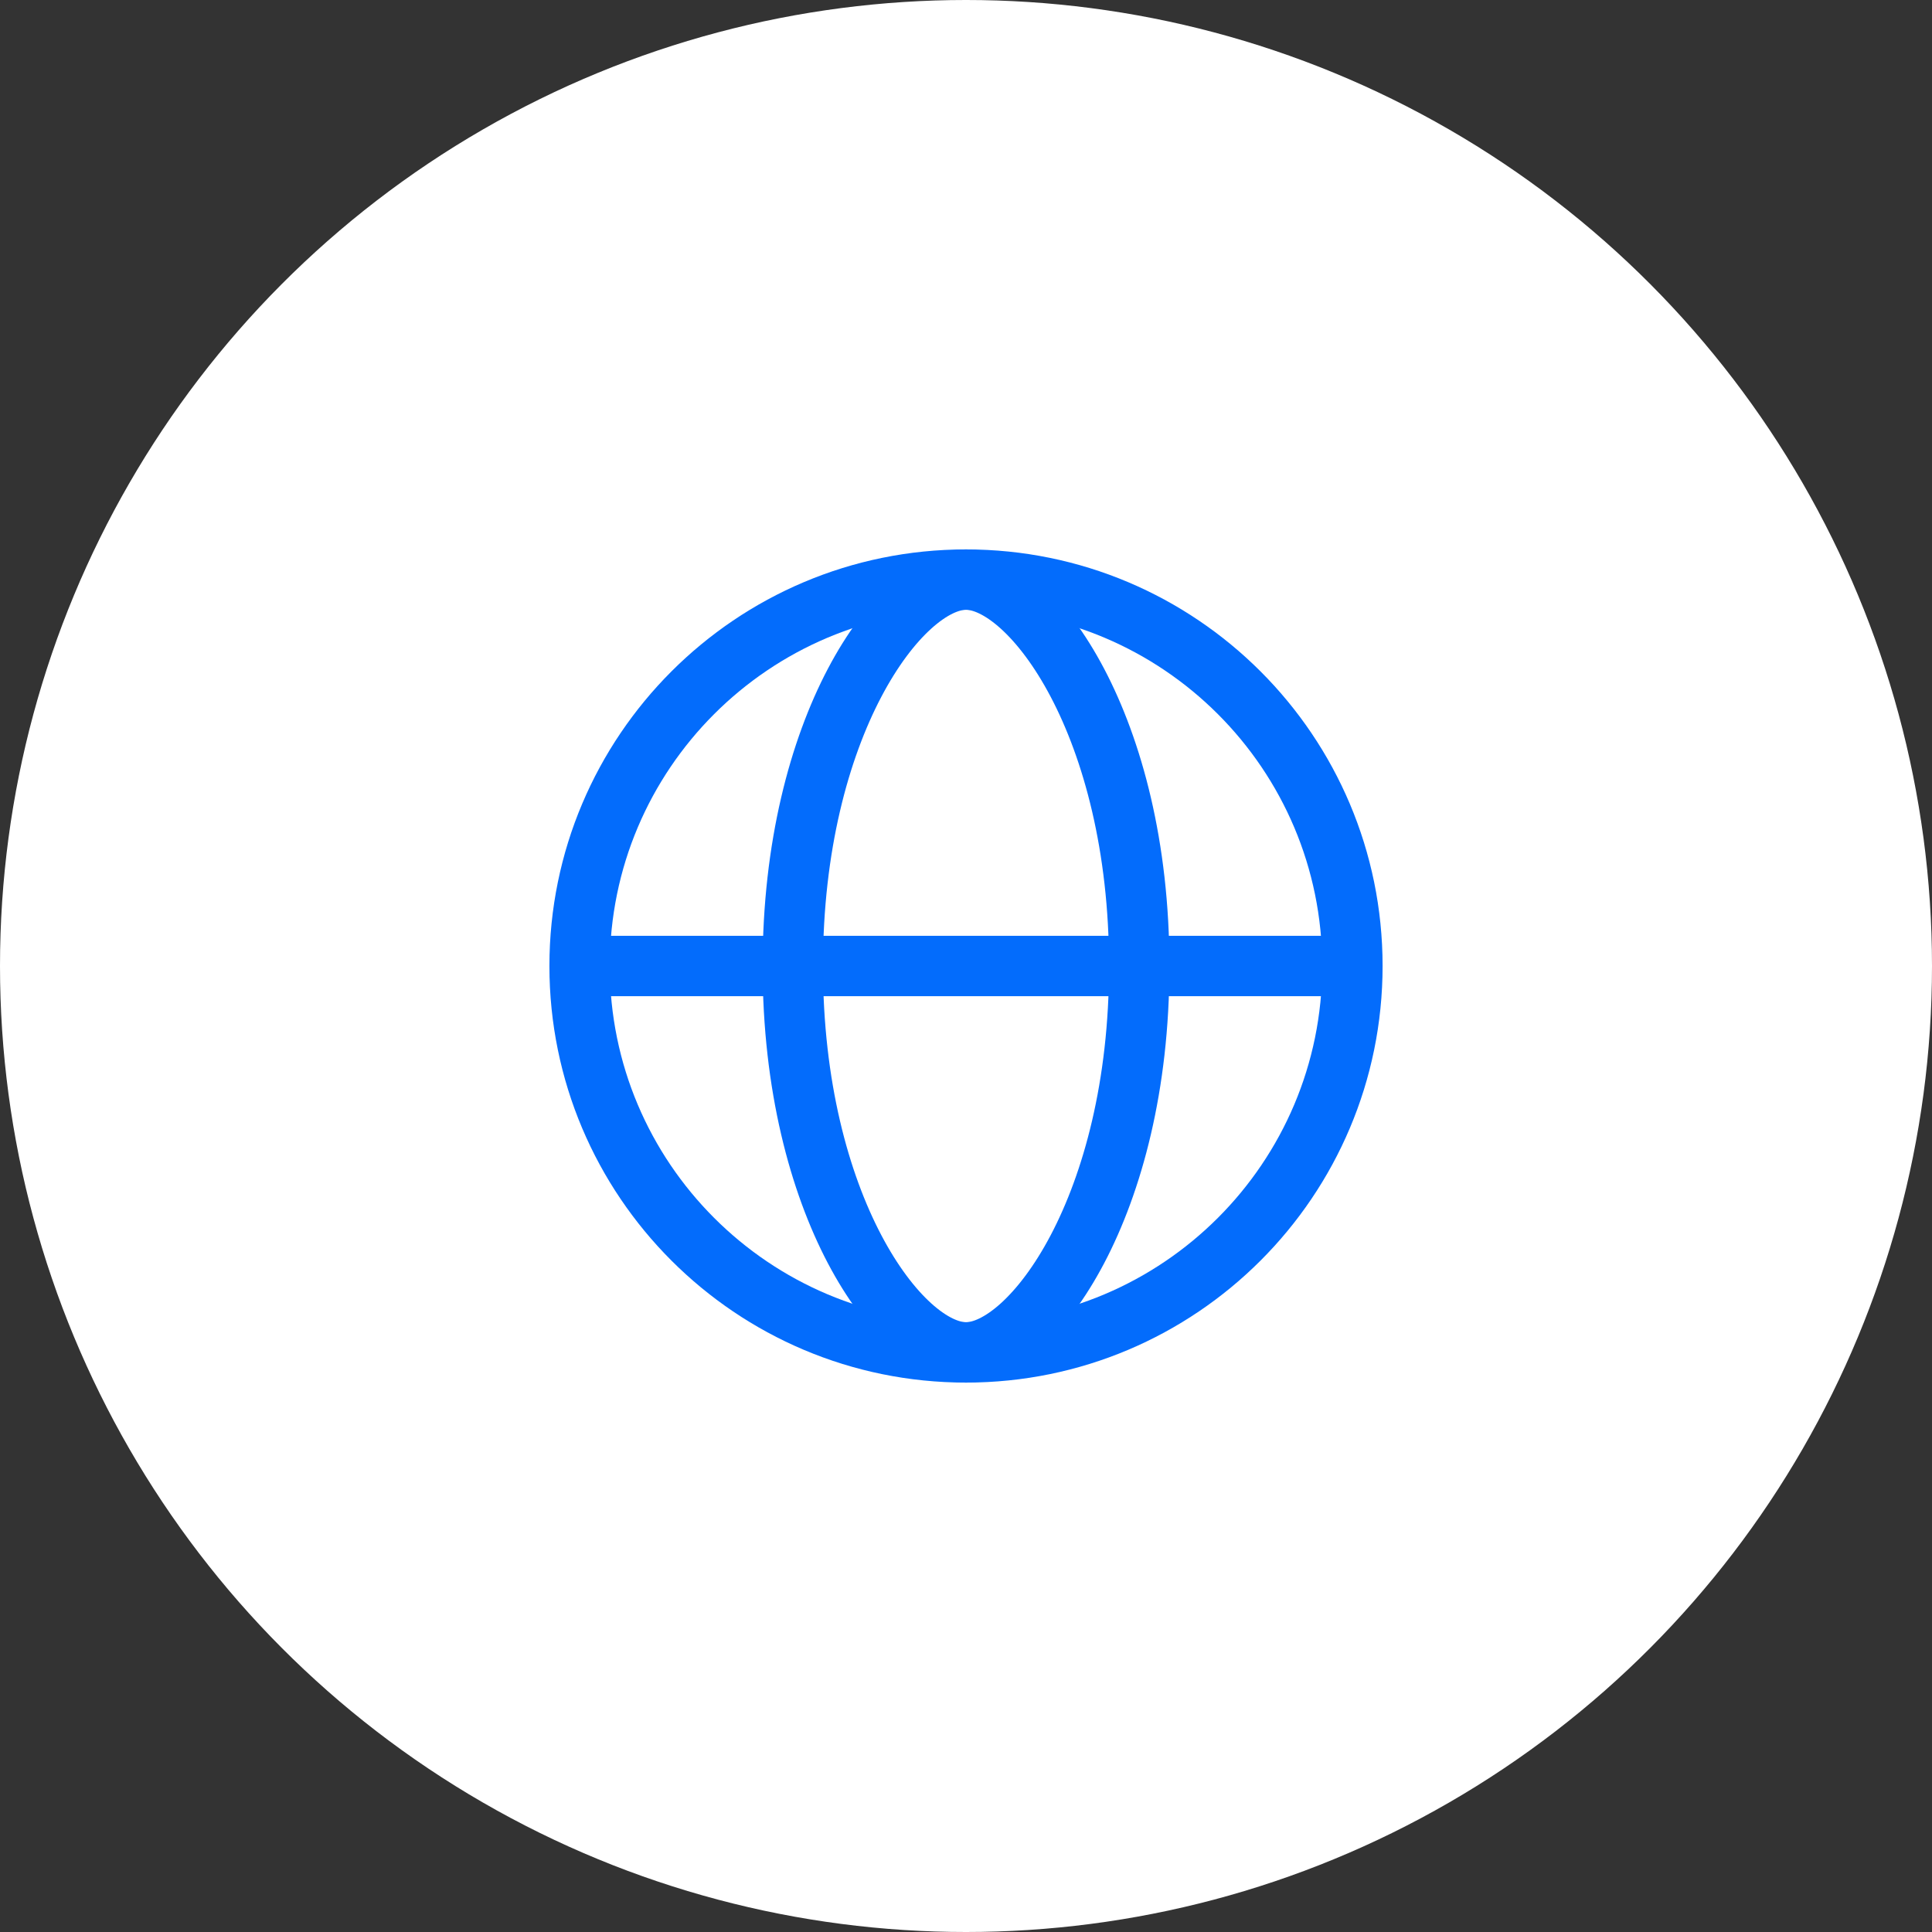
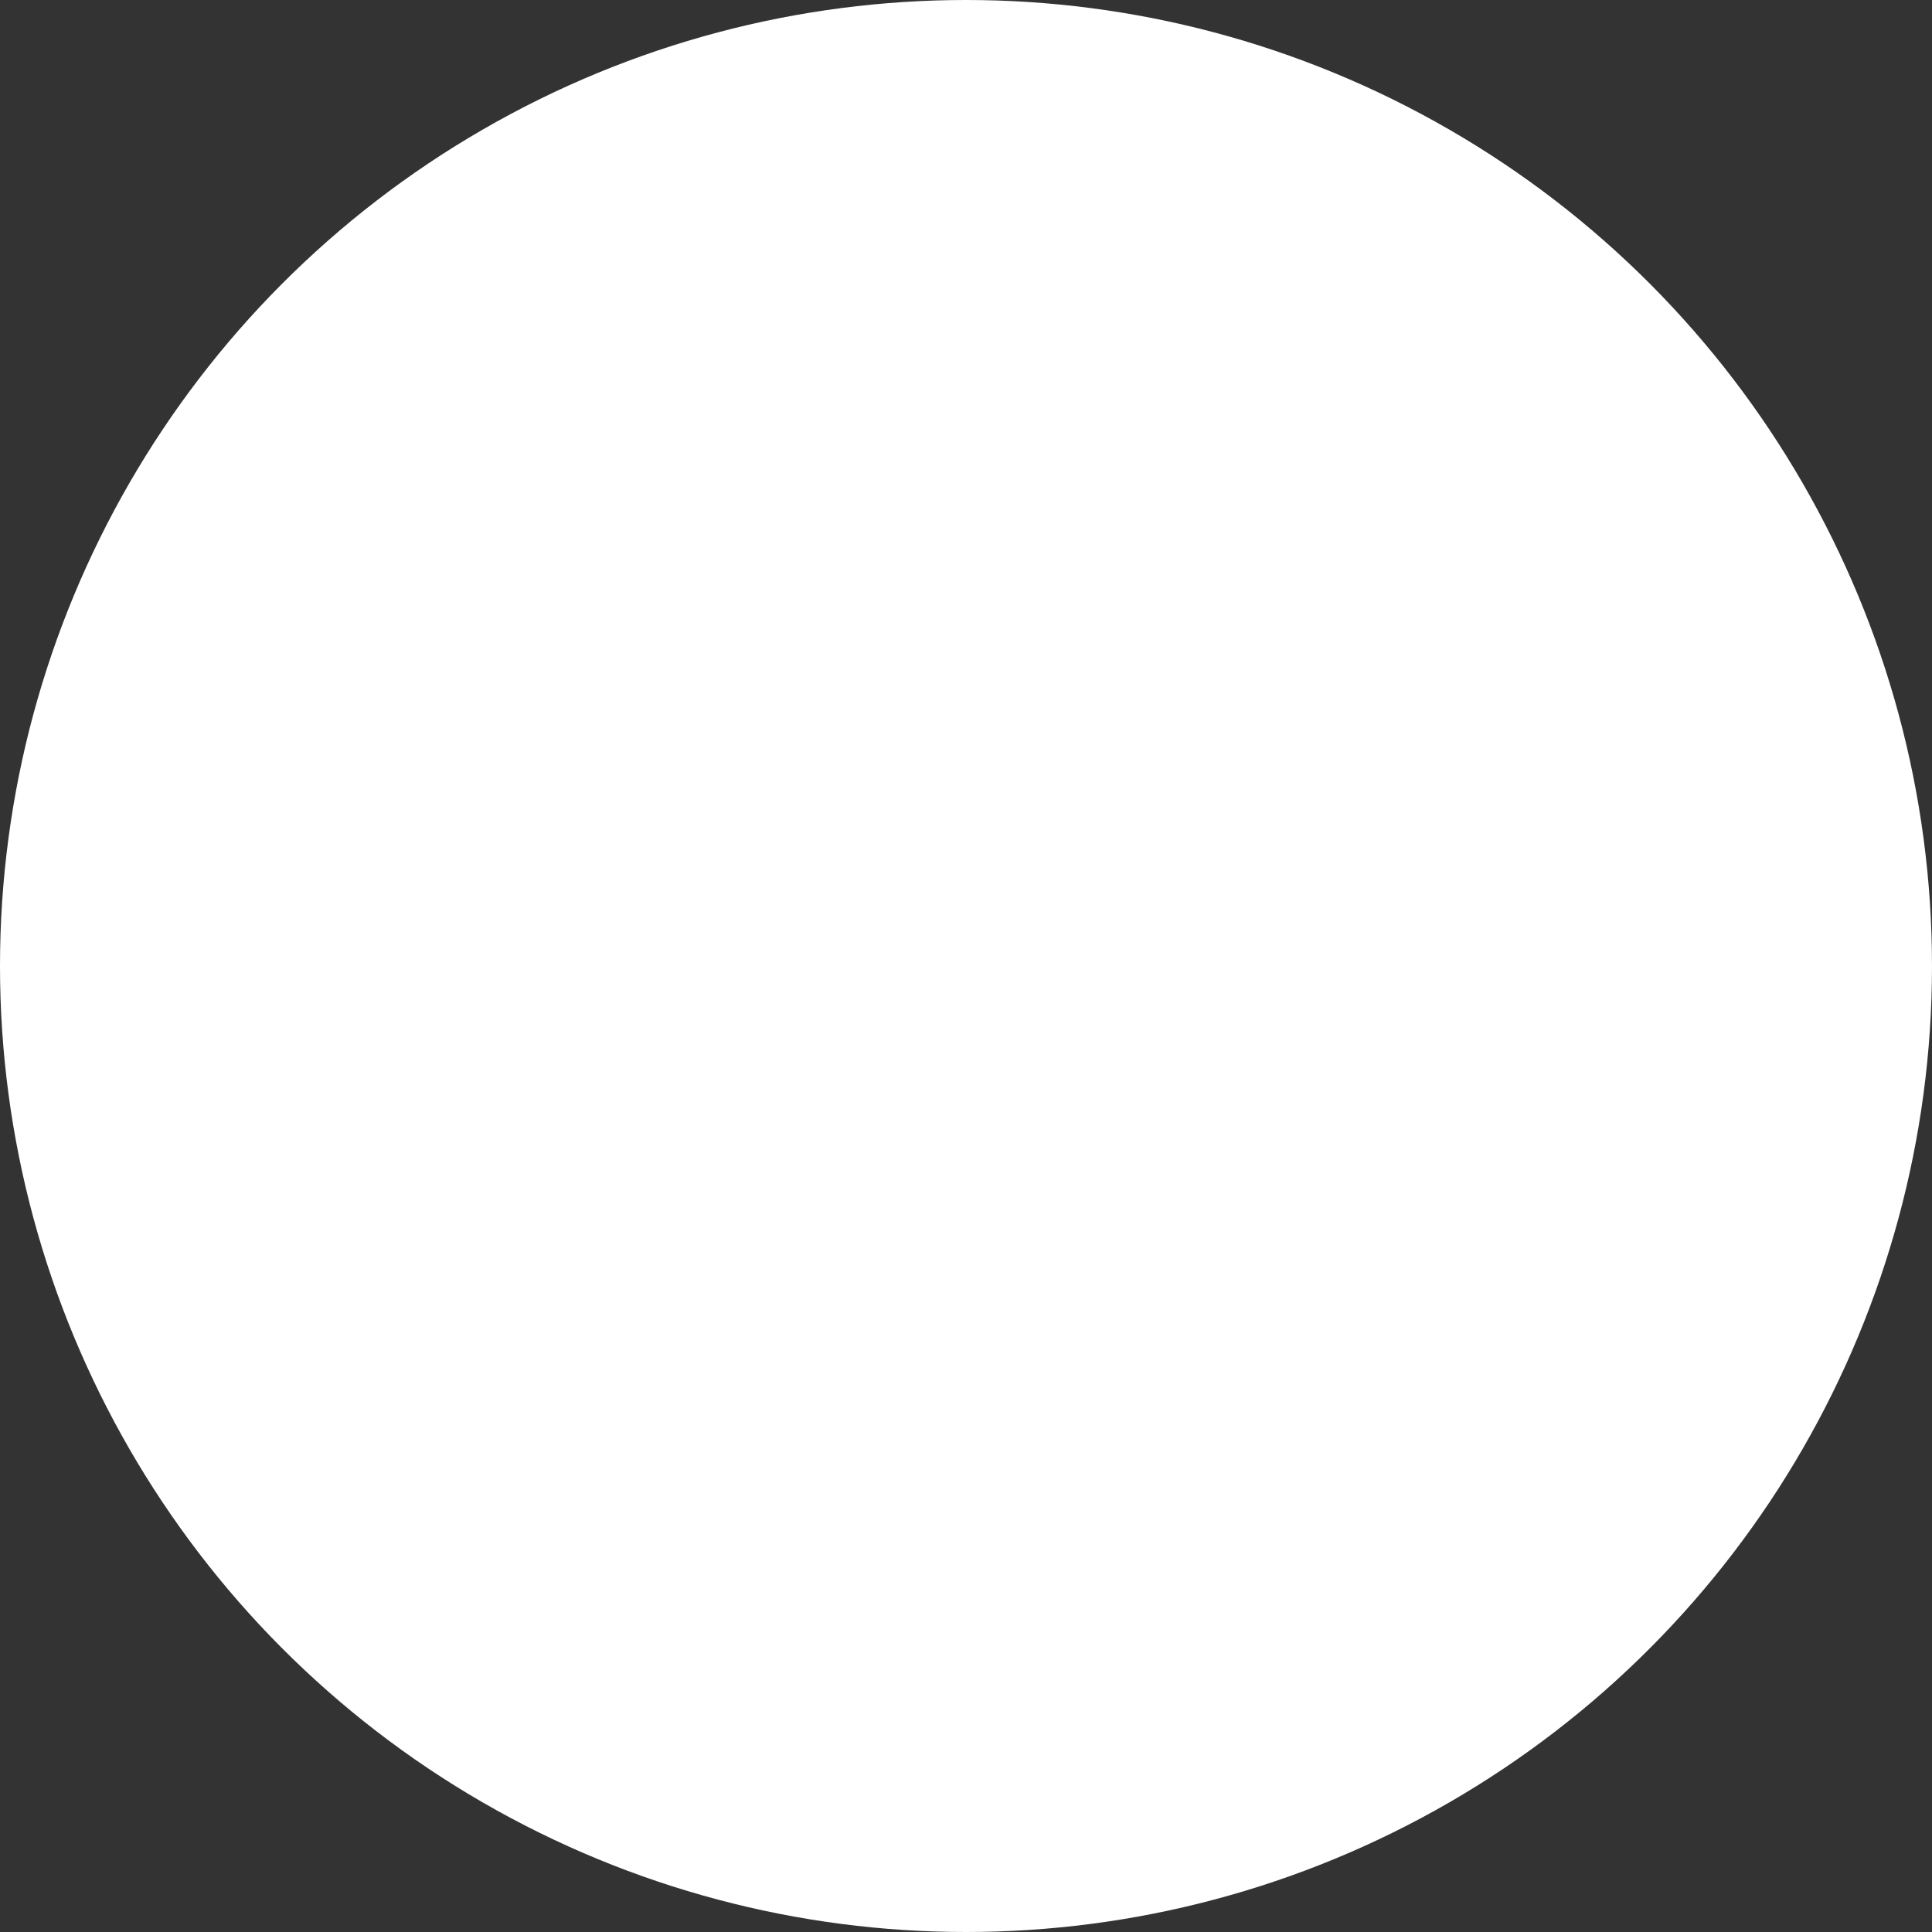
<svg xmlns="http://www.w3.org/2000/svg" width="160" height="160" viewBox="0 0 160 160" fill="none">
  <rect x="0" y="0" width="160" height="160" fill="#333333" stroke="none" />
  <circle cx="80" cy="80" r="80" fill="white" />
-   <path d="M80 112C97.673 112 112 97.673 112 80C112 62.327 97.673 48 80 48C62.327 48 48 62.327 48 80C48 97.673 62.327 112 80 112Z" stroke="#036CFC" stroke-width="5" stroke-linecap="square" />
-   <path d="M94.346 80C94.346 99.862 85.486 112 80.001 112C74.516 112 65.656 99.862 65.656 80C65.656 60.138 74.516 48 80.001 48C85.486 48 94.346 60.138 94.346 80Z" stroke="#036CFC" stroke-width="5" stroke-linecap="square" />
-   <path d="M49.101 80H79.998H110.894" stroke="#036CFC" stroke-width="5" stroke-linecap="square" />
</svg>